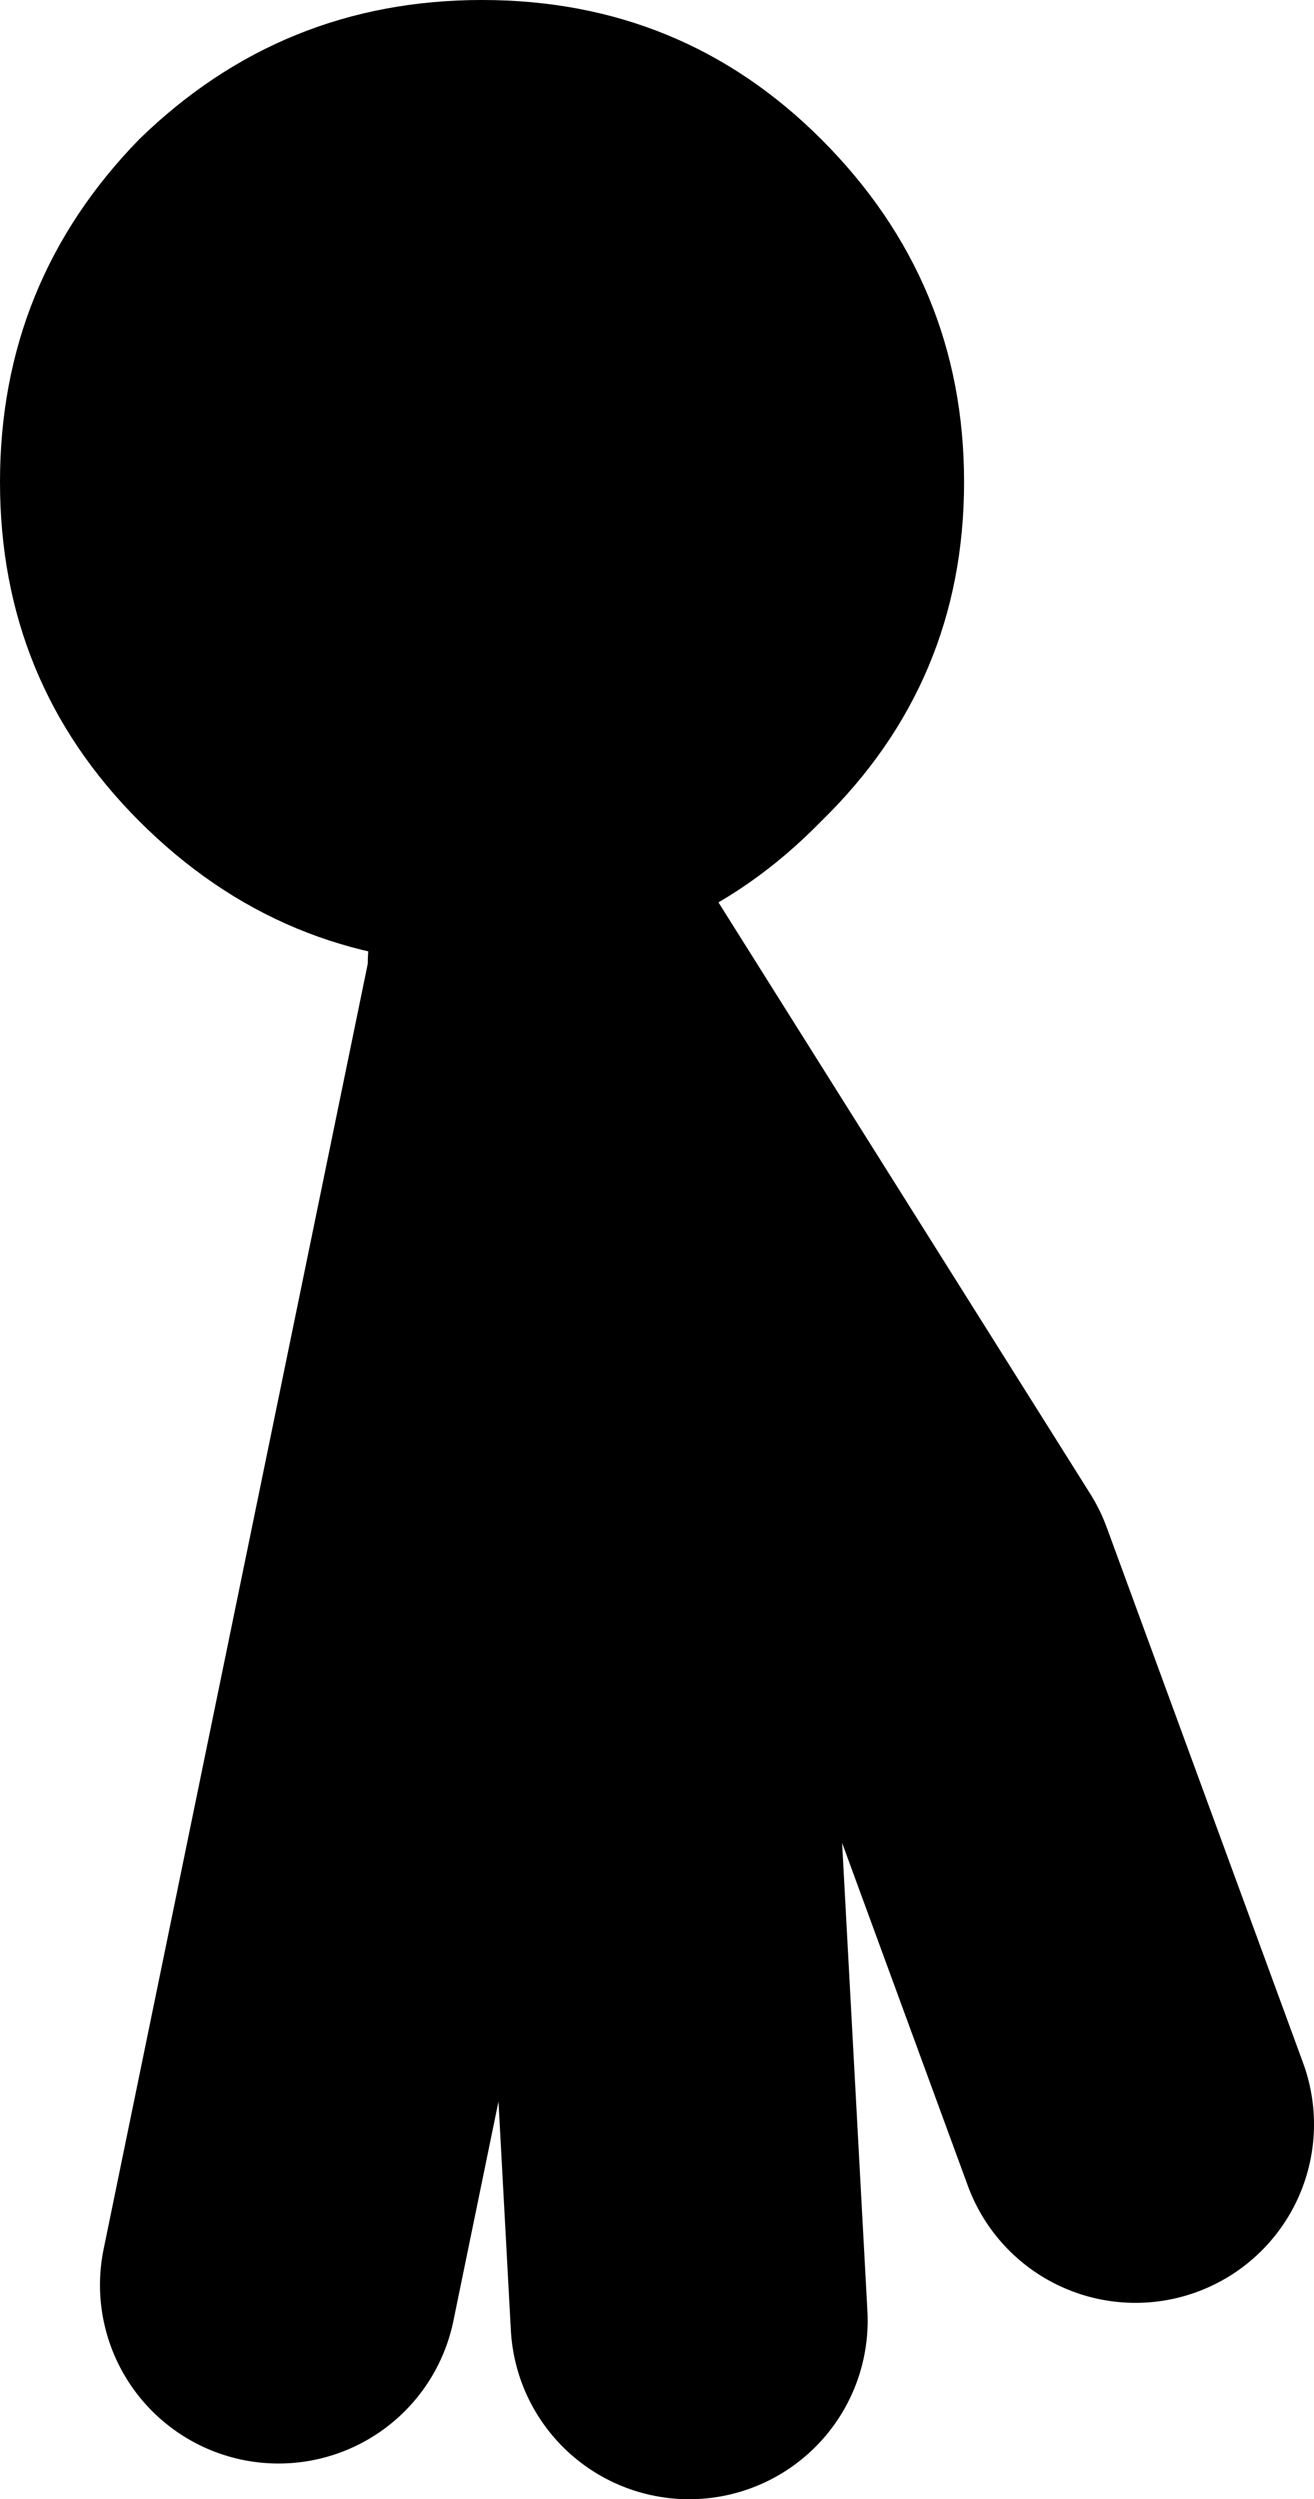
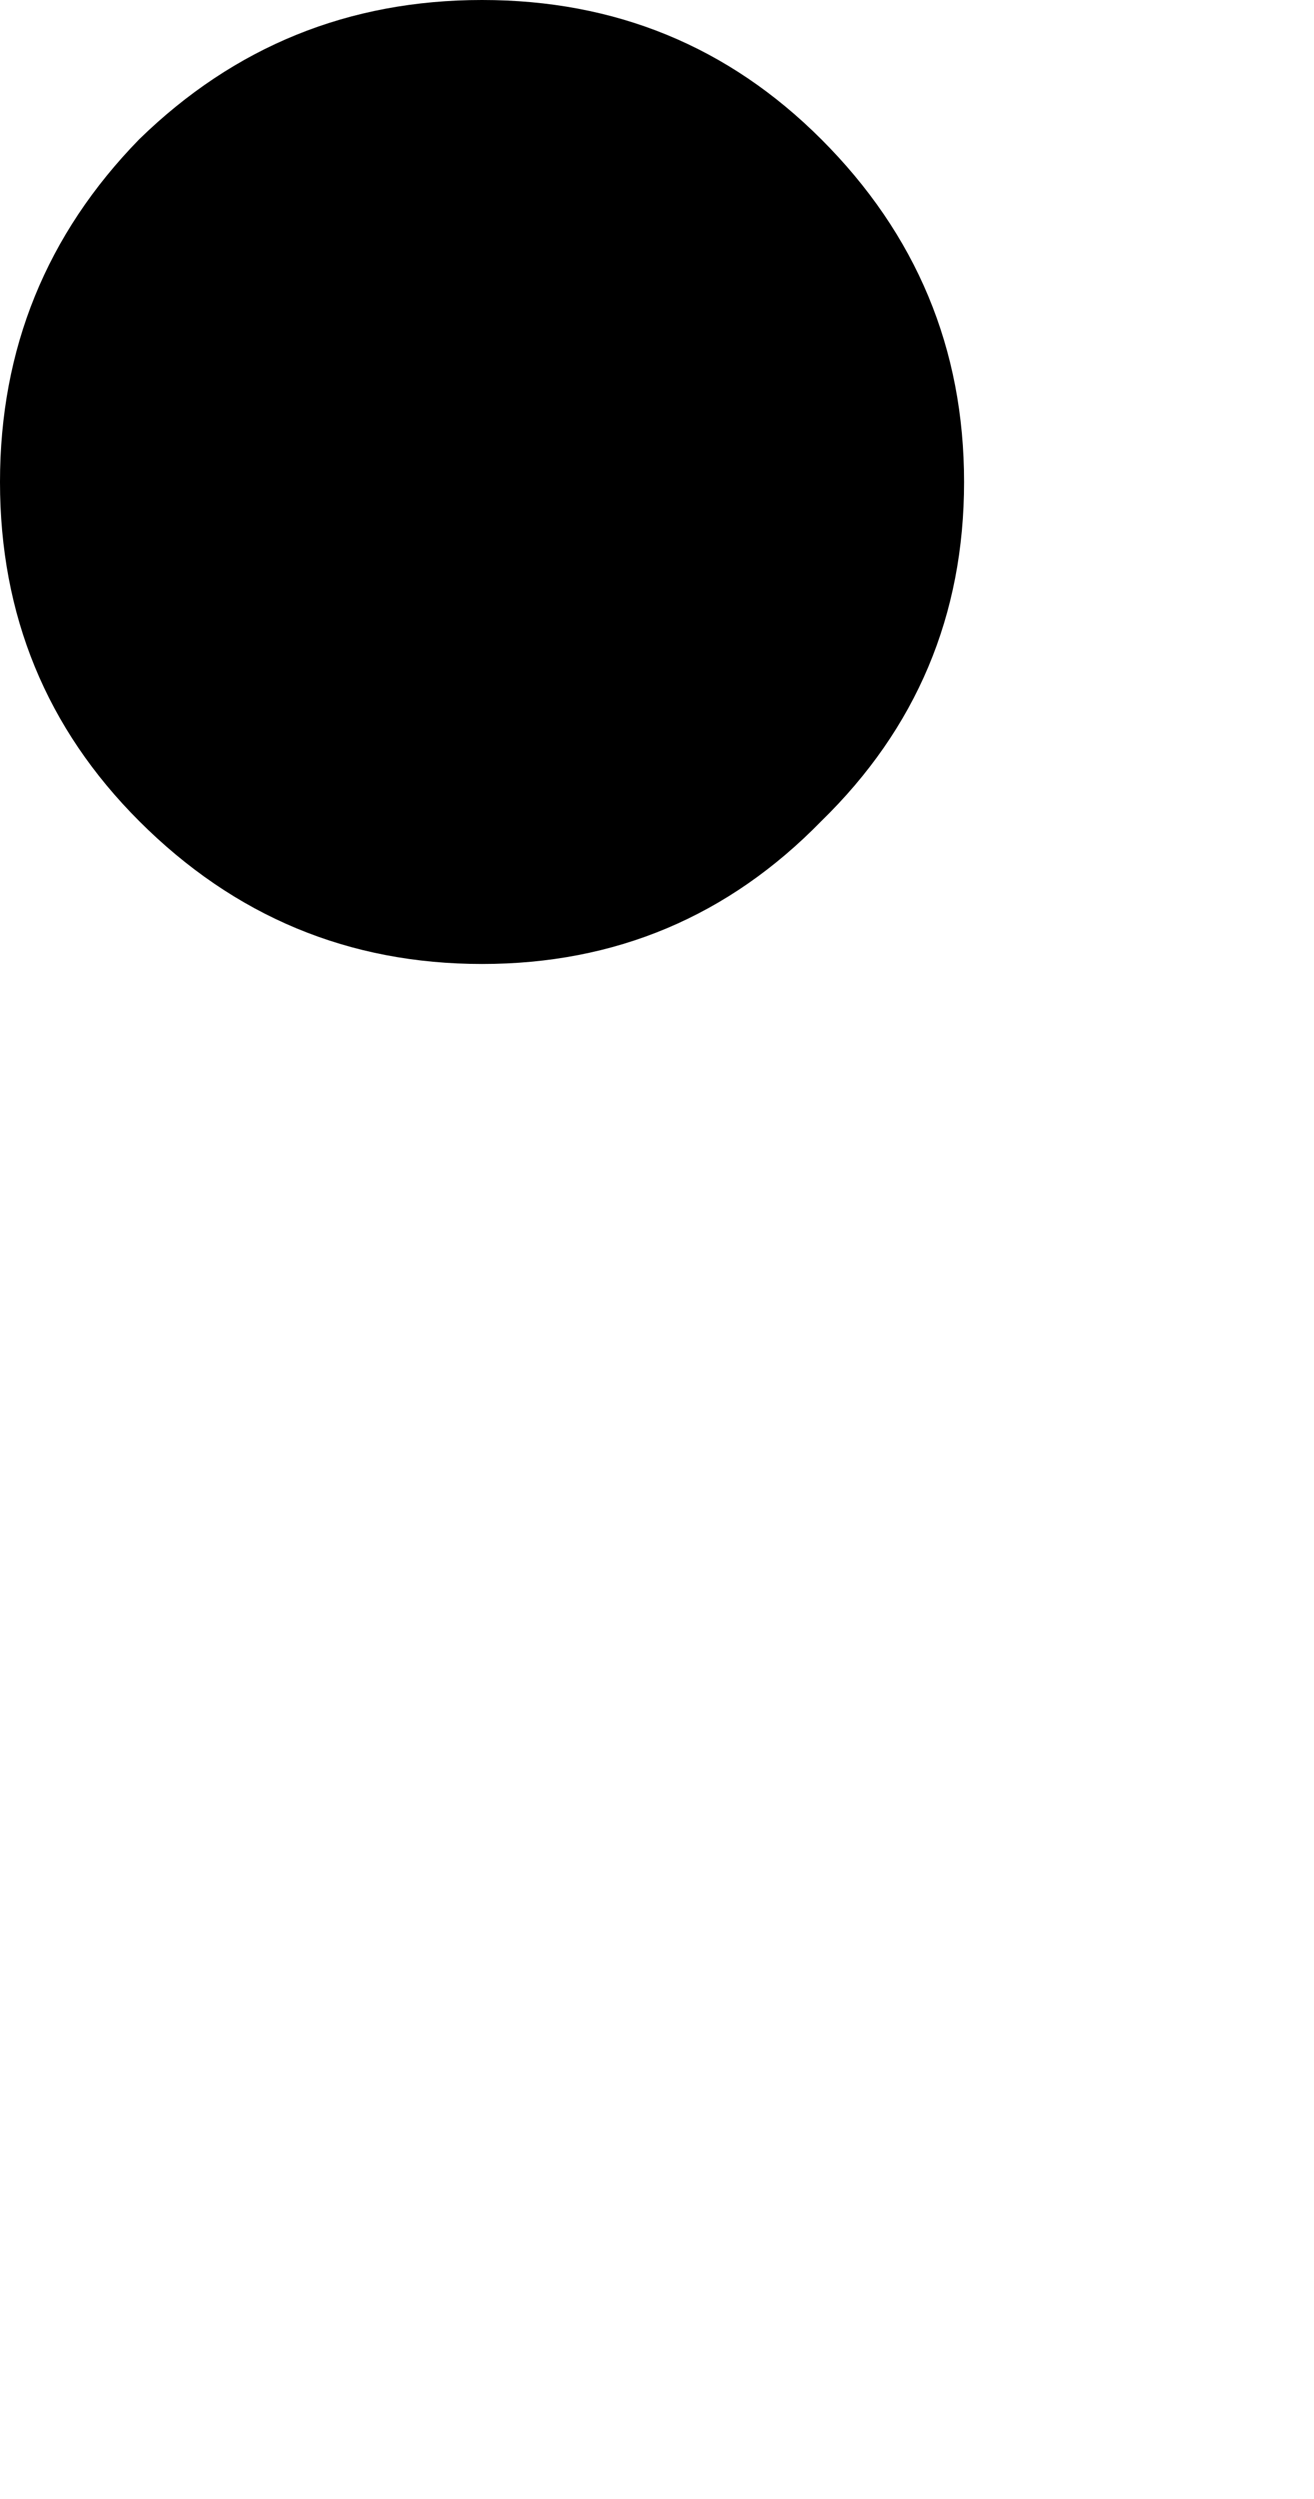
<svg xmlns="http://www.w3.org/2000/svg" height="35.0px" width="18.4px">
  <g transform="matrix(1.0, 0.0, 0.0, 1.0, 11.25, 21.65)">
-     <path d="M-3.6 -8.15 L1.9 0.6 4.65 8.1 M-1.6 10.85 L-2.1 1.6 -3.6 -7.9 -7.35 10.35" fill="none" stroke="#000000" stroke-linecap="round" stroke-linejoin="round" stroke-width="5.0" />
    <path d="M-9.3 -19.7 Q-7.3 -21.65 -4.5 -21.65 -1.7 -21.65 0.25 -19.7 2.25 -17.7 2.25 -14.9 2.25 -12.1 0.25 -10.15 -1.7 -8.15 -4.5 -8.15 -7.3 -8.15 -9.3 -10.15 -11.25 -12.1 -11.25 -14.9 -11.25 -17.7 -9.3 -19.7" fill="#000000" fill-rule="evenodd" stroke="none" />
  </g>
</svg>